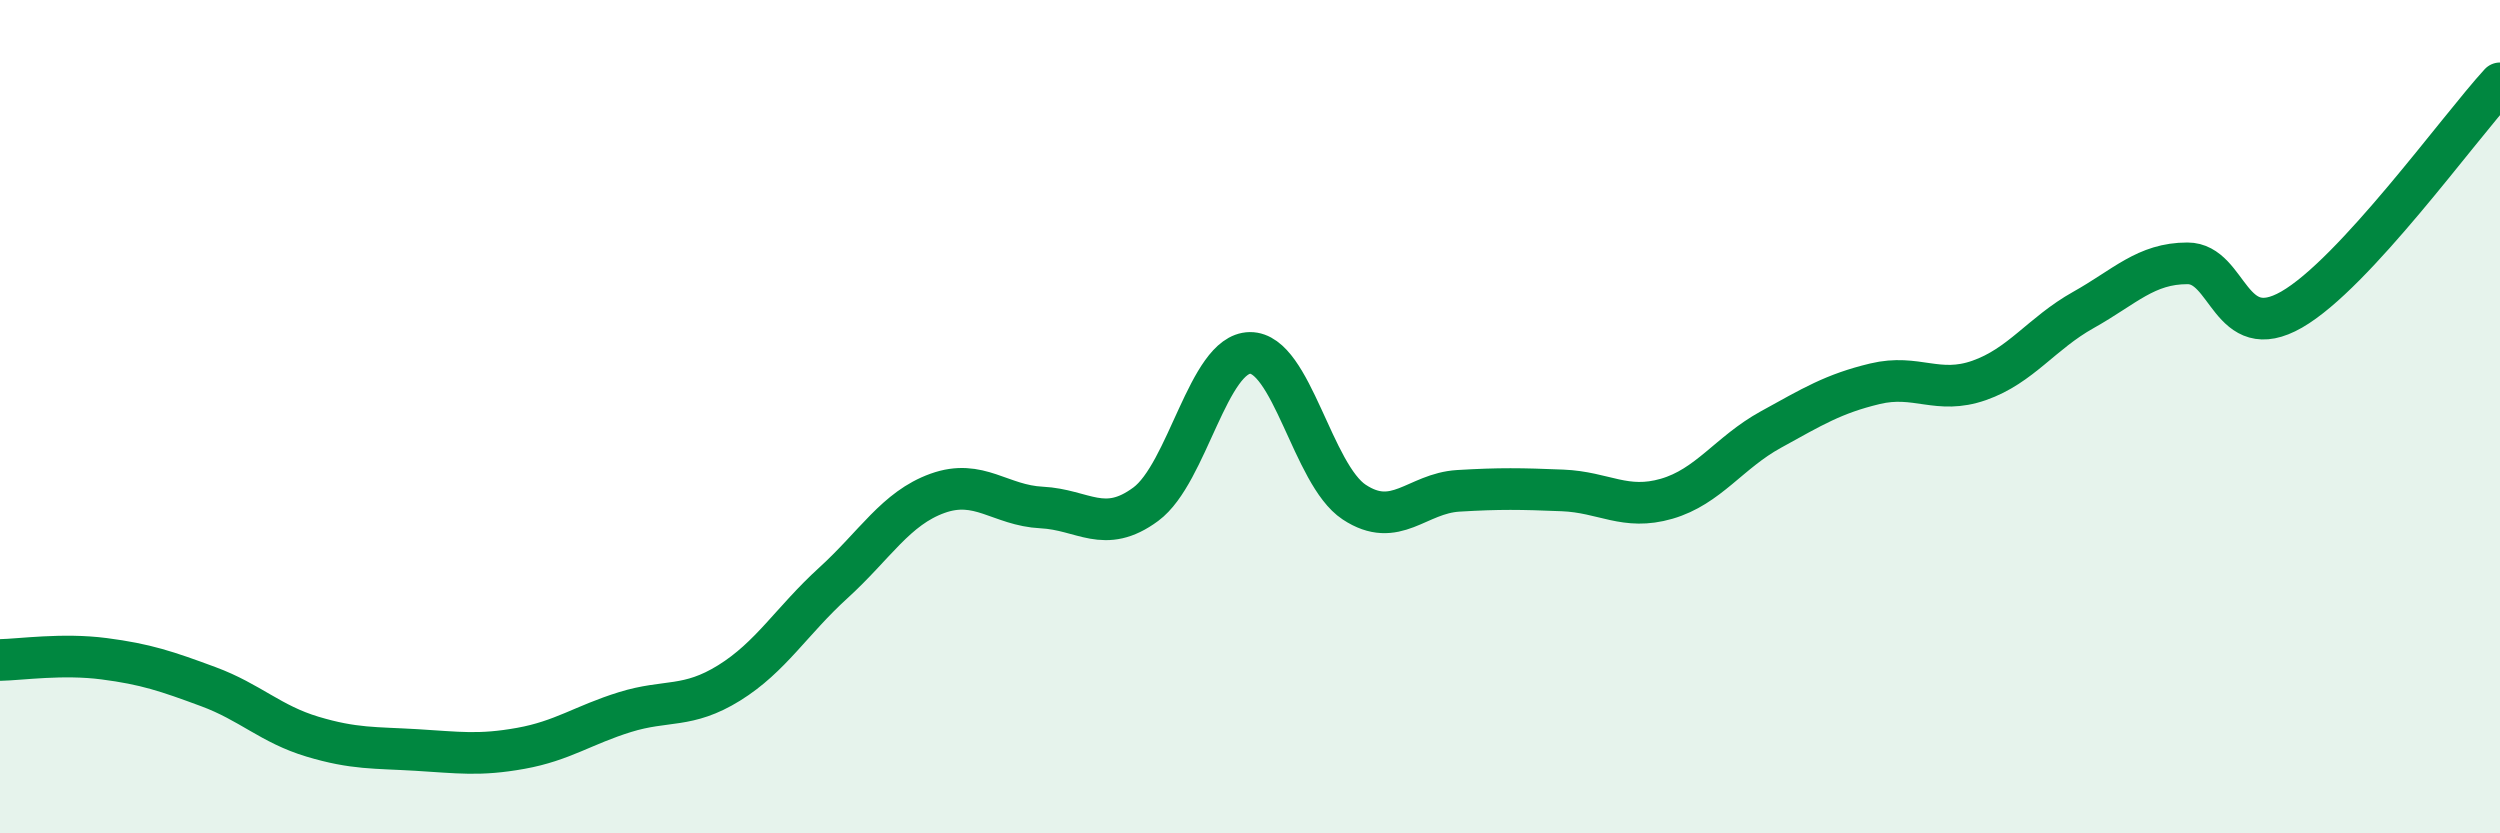
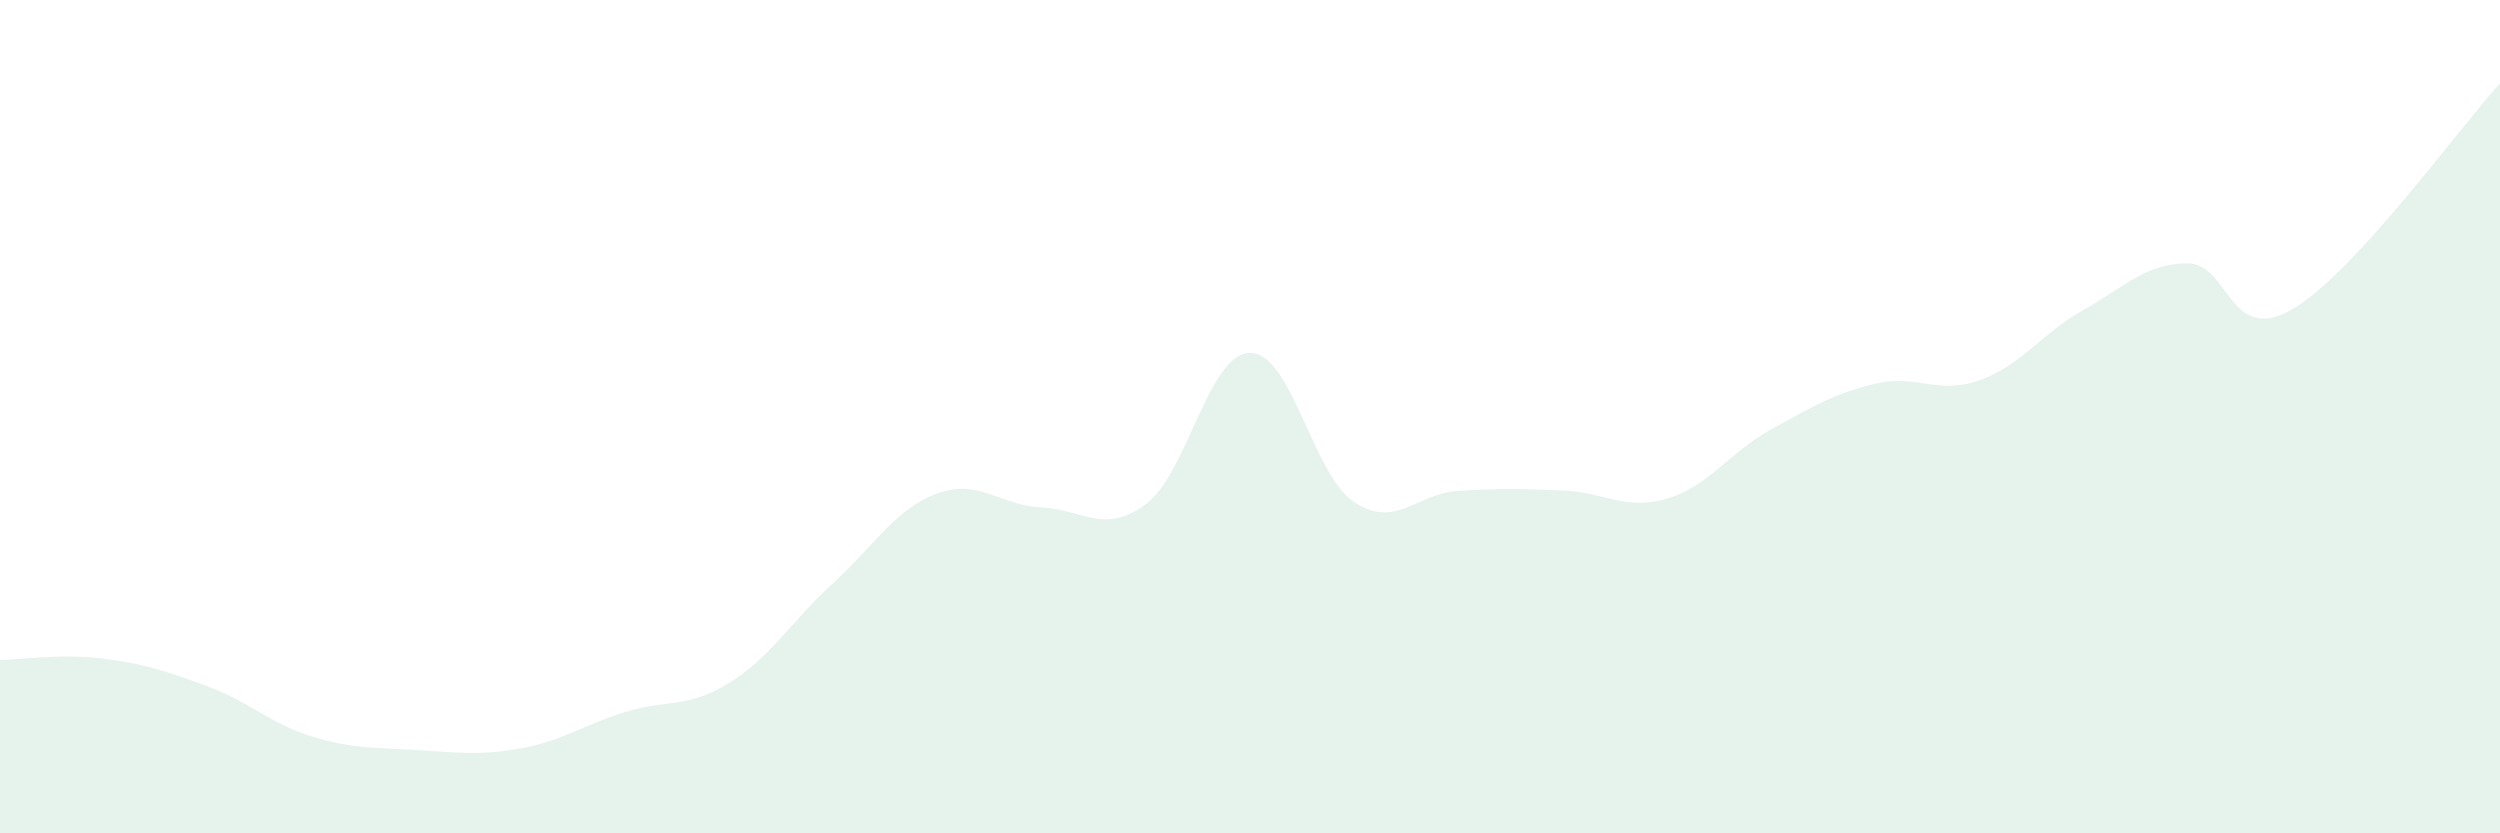
<svg xmlns="http://www.w3.org/2000/svg" width="60" height="20" viewBox="0 0 60 20">
  <path d="M 0,15.84 C 0.5,15.83 1.5,15.68 2.5,15.81 C 3.5,15.94 4,16.11 5,16.48 C 6,16.85 6.5,17.38 7.5,17.68 C 8.5,17.98 9,17.94 10,18 C 11,18.06 11.5,18.14 12.5,17.96 C 13.5,17.78 14,17.4 15,17.09 C 16,16.78 16.5,17.01 17.5,16.39 C 18.5,15.77 19,14.9 20,13.99 C 21,13.08 21.5,12.2 22.5,11.84 C 23.5,11.48 24,12.13 25,12.18 C 26,12.23 26.5,12.84 27.5,12.1 C 28.5,11.36 29,8.48 30,8.47 C 31,8.46 31.5,11.39 32.5,12.05 C 33.5,12.71 34,11.84 35,11.78 C 36,11.72 36.5,11.73 37.5,11.77 C 38.5,11.81 39,12.26 40,11.97 C 41,11.68 41.5,10.86 42.5,10.31 C 43.5,9.76 44,9.45 45,9.21 C 46,8.97 46.5,9.48 47.5,9.13 C 48.5,8.78 49,8 50,7.44 C 51,6.88 51.5,6.32 52.5,6.32 C 53.5,6.32 53.5,8.29 55,7.43 C 56.5,6.57 59,3.09 60,2L60 20L0 20Z" fill="#008740" opacity="0.1" stroke-linecap="round" stroke-linejoin="round" />
-   <path d="M 0,15.84 C 0.5,15.83 1.5,15.68 2.5,15.81 C 3.5,15.94 4,16.11 5,16.48 C 6,16.85 6.5,17.38 7.5,17.68 C 8.5,17.98 9,17.94 10,18 C 11,18.06 11.5,18.14 12.5,17.96 C 13.5,17.78 14,17.4 15,17.09 C 16,16.78 16.5,17.01 17.5,16.39 C 18.5,15.77 19,14.9 20,13.99 C 21,13.08 21.5,12.2 22.5,11.84 C 23.5,11.48 24,12.13 25,12.18 C 26,12.23 26.5,12.84 27.5,12.1 C 28.5,11.36 29,8.48 30,8.47 C 31,8.46 31.5,11.39 32.5,12.05 C 33.5,12.71 34,11.84 35,11.78 C 36,11.72 36.5,11.73 37.5,11.77 C 38.5,11.81 39,12.26 40,11.97 C 41,11.68 41.5,10.86 42.5,10.31 C 43.5,9.76 44,9.45 45,9.21 C 46,8.97 46.5,9.48 47.5,9.13 C 48.5,8.78 49,8 50,7.44 C 51,6.88 51.5,6.32 52.5,6.32 C 53.5,6.32 53.5,8.29 55,7.43 C 56.5,6.57 59,3.09 60,2" stroke="#008740" stroke-width="1" fill="none" stroke-linecap="round" stroke-linejoin="round" />
</svg>